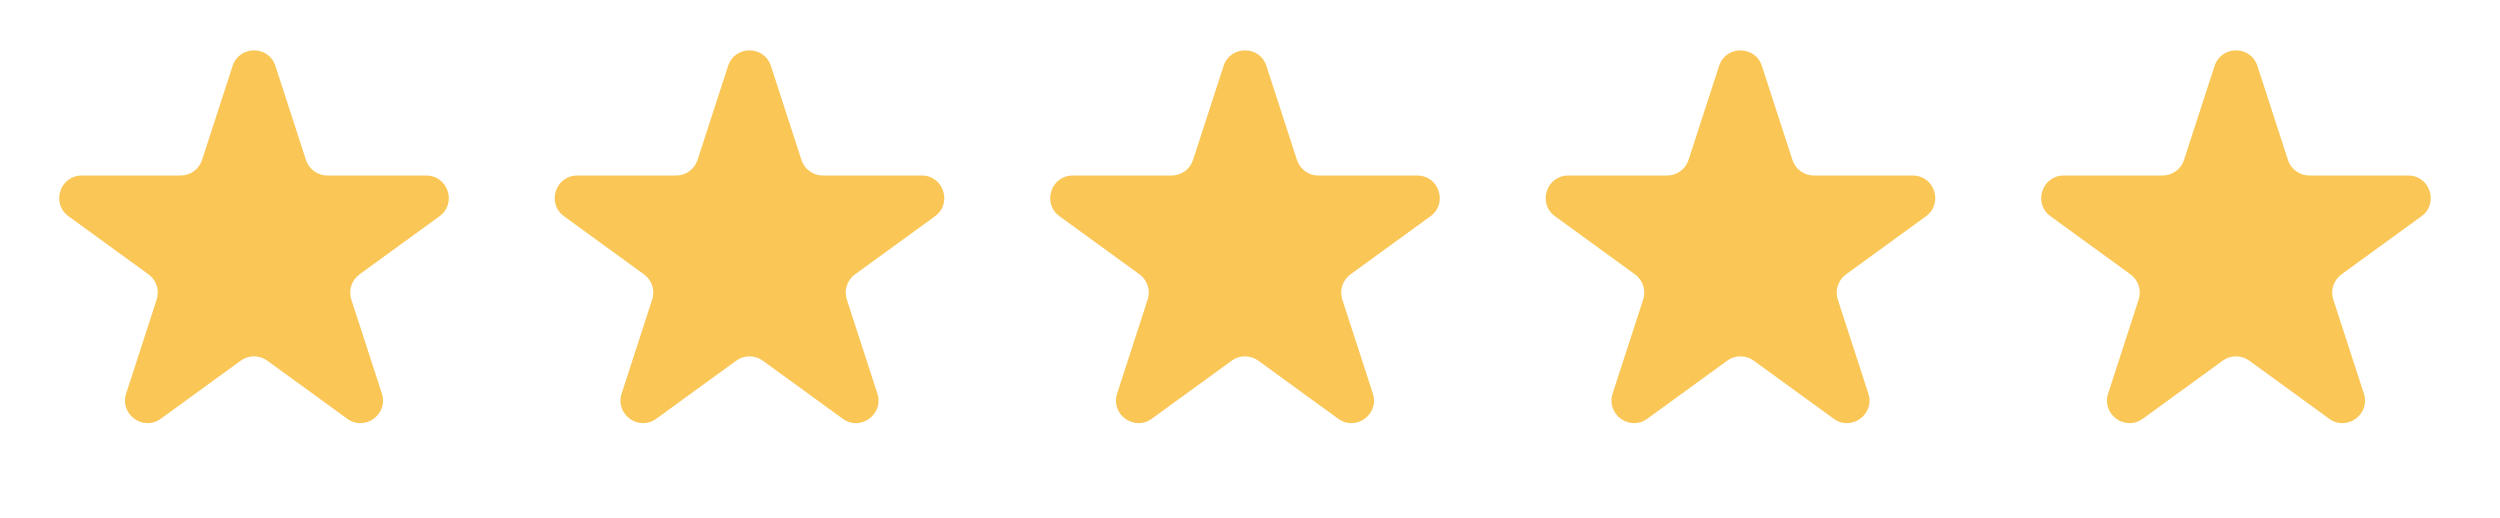
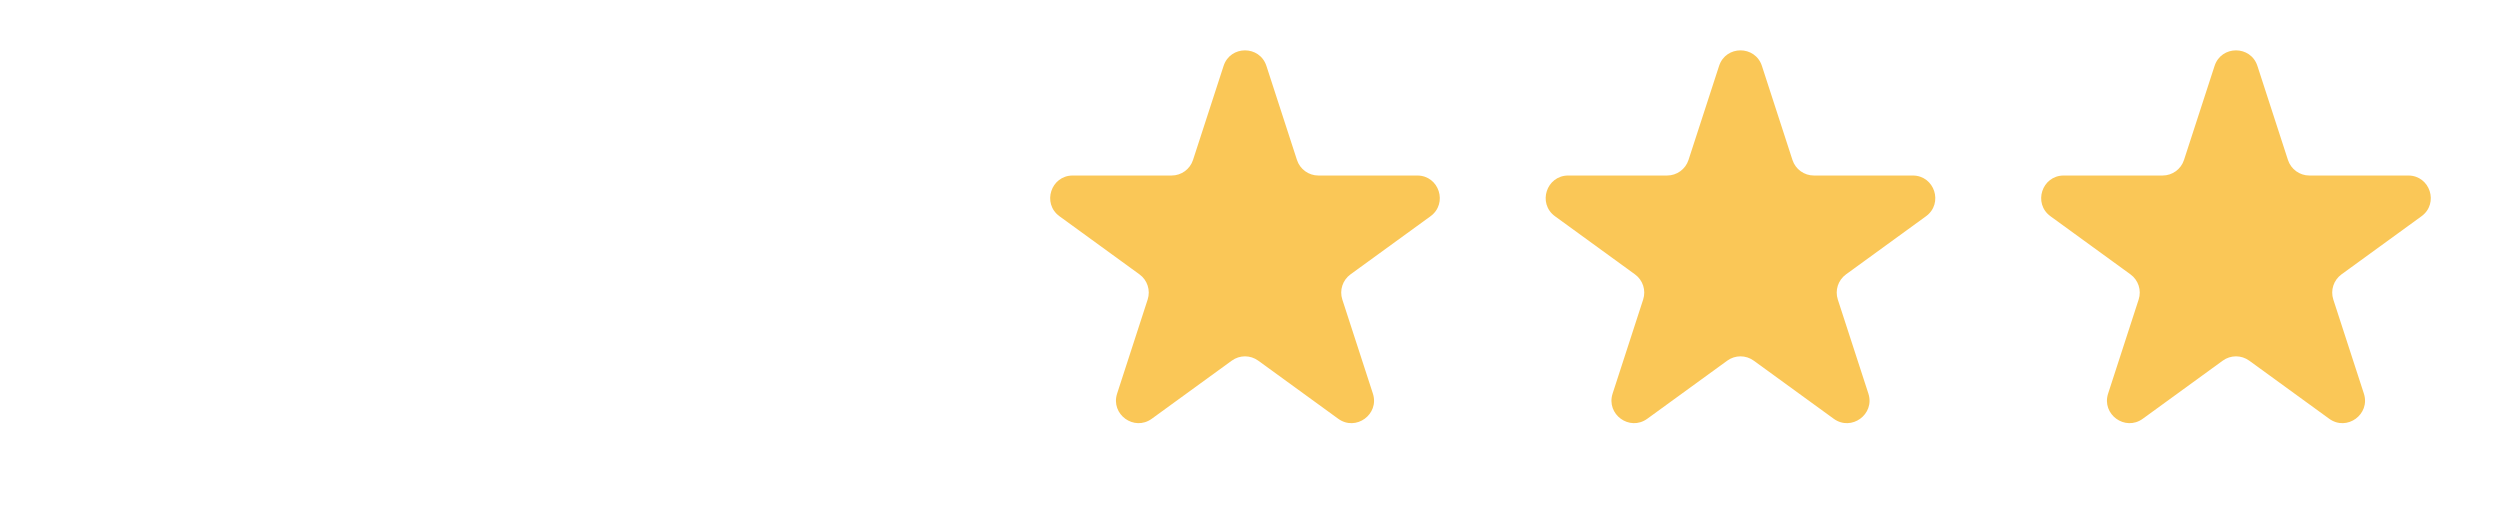
<svg xmlns="http://www.w3.org/2000/svg" width="111" height="23" viewBox="0 0 111 23" fill="none">
-   <path d="M10.327 2.927C10.626 2.006 11.93 2.006 12.229 2.927L13.585 7.102C13.719 7.514 14.103 7.793 14.536 7.793L18.926 7.793C19.895 7.793 20.297 9.032 19.514 9.602L15.963 12.182C15.612 12.437 15.465 12.888 15.599 13.3L16.956 17.475C17.255 18.396 16.201 19.162 15.417 18.593L11.866 16.013C11.515 15.758 11.04 15.758 10.69 16.013L7.139 18.593C6.355 19.162 5.301 18.396 5.6 17.475L6.956 13.3C7.09 12.888 6.944 12.437 6.593 12.182L3.042 9.602C2.258 9.032 2.661 7.793 3.63 7.793L8.019 7.793C8.452 7.793 8.836 7.514 8.97 7.102L10.327 2.927Z" fill="#FAC757" />
-   <path d="M32.327 2.927C32.626 2.006 33.929 2.006 34.229 2.927L35.585 7.102C35.719 7.514 36.103 7.793 36.536 7.793L40.926 7.793C41.895 7.793 42.297 9.032 41.514 9.602L37.962 12.182C37.612 12.437 37.465 12.888 37.599 13.3L38.956 17.475C39.255 18.396 38.2 19.162 37.417 18.593L33.866 16.013C33.515 15.758 33.041 15.758 32.69 16.013L29.139 18.593C28.355 19.162 27.301 18.396 27.6 17.475L28.956 13.3C29.09 12.888 28.944 12.437 28.593 12.182L25.042 9.602C24.258 9.032 24.661 7.793 25.63 7.793L30.019 7.793C30.452 7.793 30.836 7.514 30.97 7.102L32.327 2.927Z" fill="#FAC757" />
  <path d="M54.327 2.927C54.626 2.006 55.929 2.006 56.229 2.927L57.585 7.102C57.719 7.514 58.103 7.793 58.536 7.793L62.926 7.793C63.895 7.793 64.297 9.032 63.514 9.602L59.962 12.182C59.612 12.437 59.465 12.888 59.599 13.3L60.956 17.475C61.255 18.396 60.2 19.162 59.417 18.593L55.866 16.013C55.515 15.758 55.041 15.758 54.69 16.013L51.139 18.593C50.355 19.162 49.301 18.396 49.6 17.475L50.956 13.3C51.09 12.888 50.944 12.437 50.593 12.182L47.042 9.602C46.258 9.032 46.661 7.793 47.63 7.793L52.019 7.793C52.452 7.793 52.836 7.514 52.97 7.102L54.327 2.927Z" fill="#FAC757" />
  <path d="M76.327 2.927C76.626 2.006 77.93 2.006 78.229 2.927L79.585 7.102C79.719 7.514 80.103 7.793 80.536 7.793L84.926 7.793C85.895 7.793 86.297 9.032 85.514 9.602L81.963 12.182C81.612 12.437 81.465 12.888 81.599 13.3L82.956 17.475C83.255 18.396 82.201 19.162 81.417 18.593L77.866 16.013C77.515 15.758 77.04 15.758 76.69 16.013L73.139 18.593C72.355 19.162 71.301 18.396 71.6 17.475L72.956 13.3C73.09 12.888 72.944 12.437 72.593 12.182L69.042 9.602C68.258 9.032 68.661 7.793 69.63 7.793L74.019 7.793C74.452 7.793 74.836 7.514 74.97 7.102L76.327 2.927Z" fill="#FAC757" />
  <path d="M98.327 2.927C98.626 2.006 99.93 2.006 100.229 2.927L101.585 7.102C101.719 7.514 102.103 7.793 102.536 7.793L106.926 7.793C107.895 7.793 108.297 9.032 107.514 9.602L103.962 12.182C103.612 12.437 103.465 12.888 103.599 13.3L104.956 17.475C105.255 18.396 104.201 19.162 103.417 18.593L99.866 16.013C99.515 15.758 99.04 15.758 98.69 16.013L95.139 18.593C94.355 19.162 93.301 18.396 93.6 17.475L94.956 13.3C95.09 12.888 94.944 12.437 94.593 12.182L91.042 9.602C90.258 9.032 90.661 7.793 91.63 7.793L96.019 7.793C96.452 7.793 96.836 7.514 96.97 7.102L98.327 2.927Z" fill="#FAC757" />
</svg>